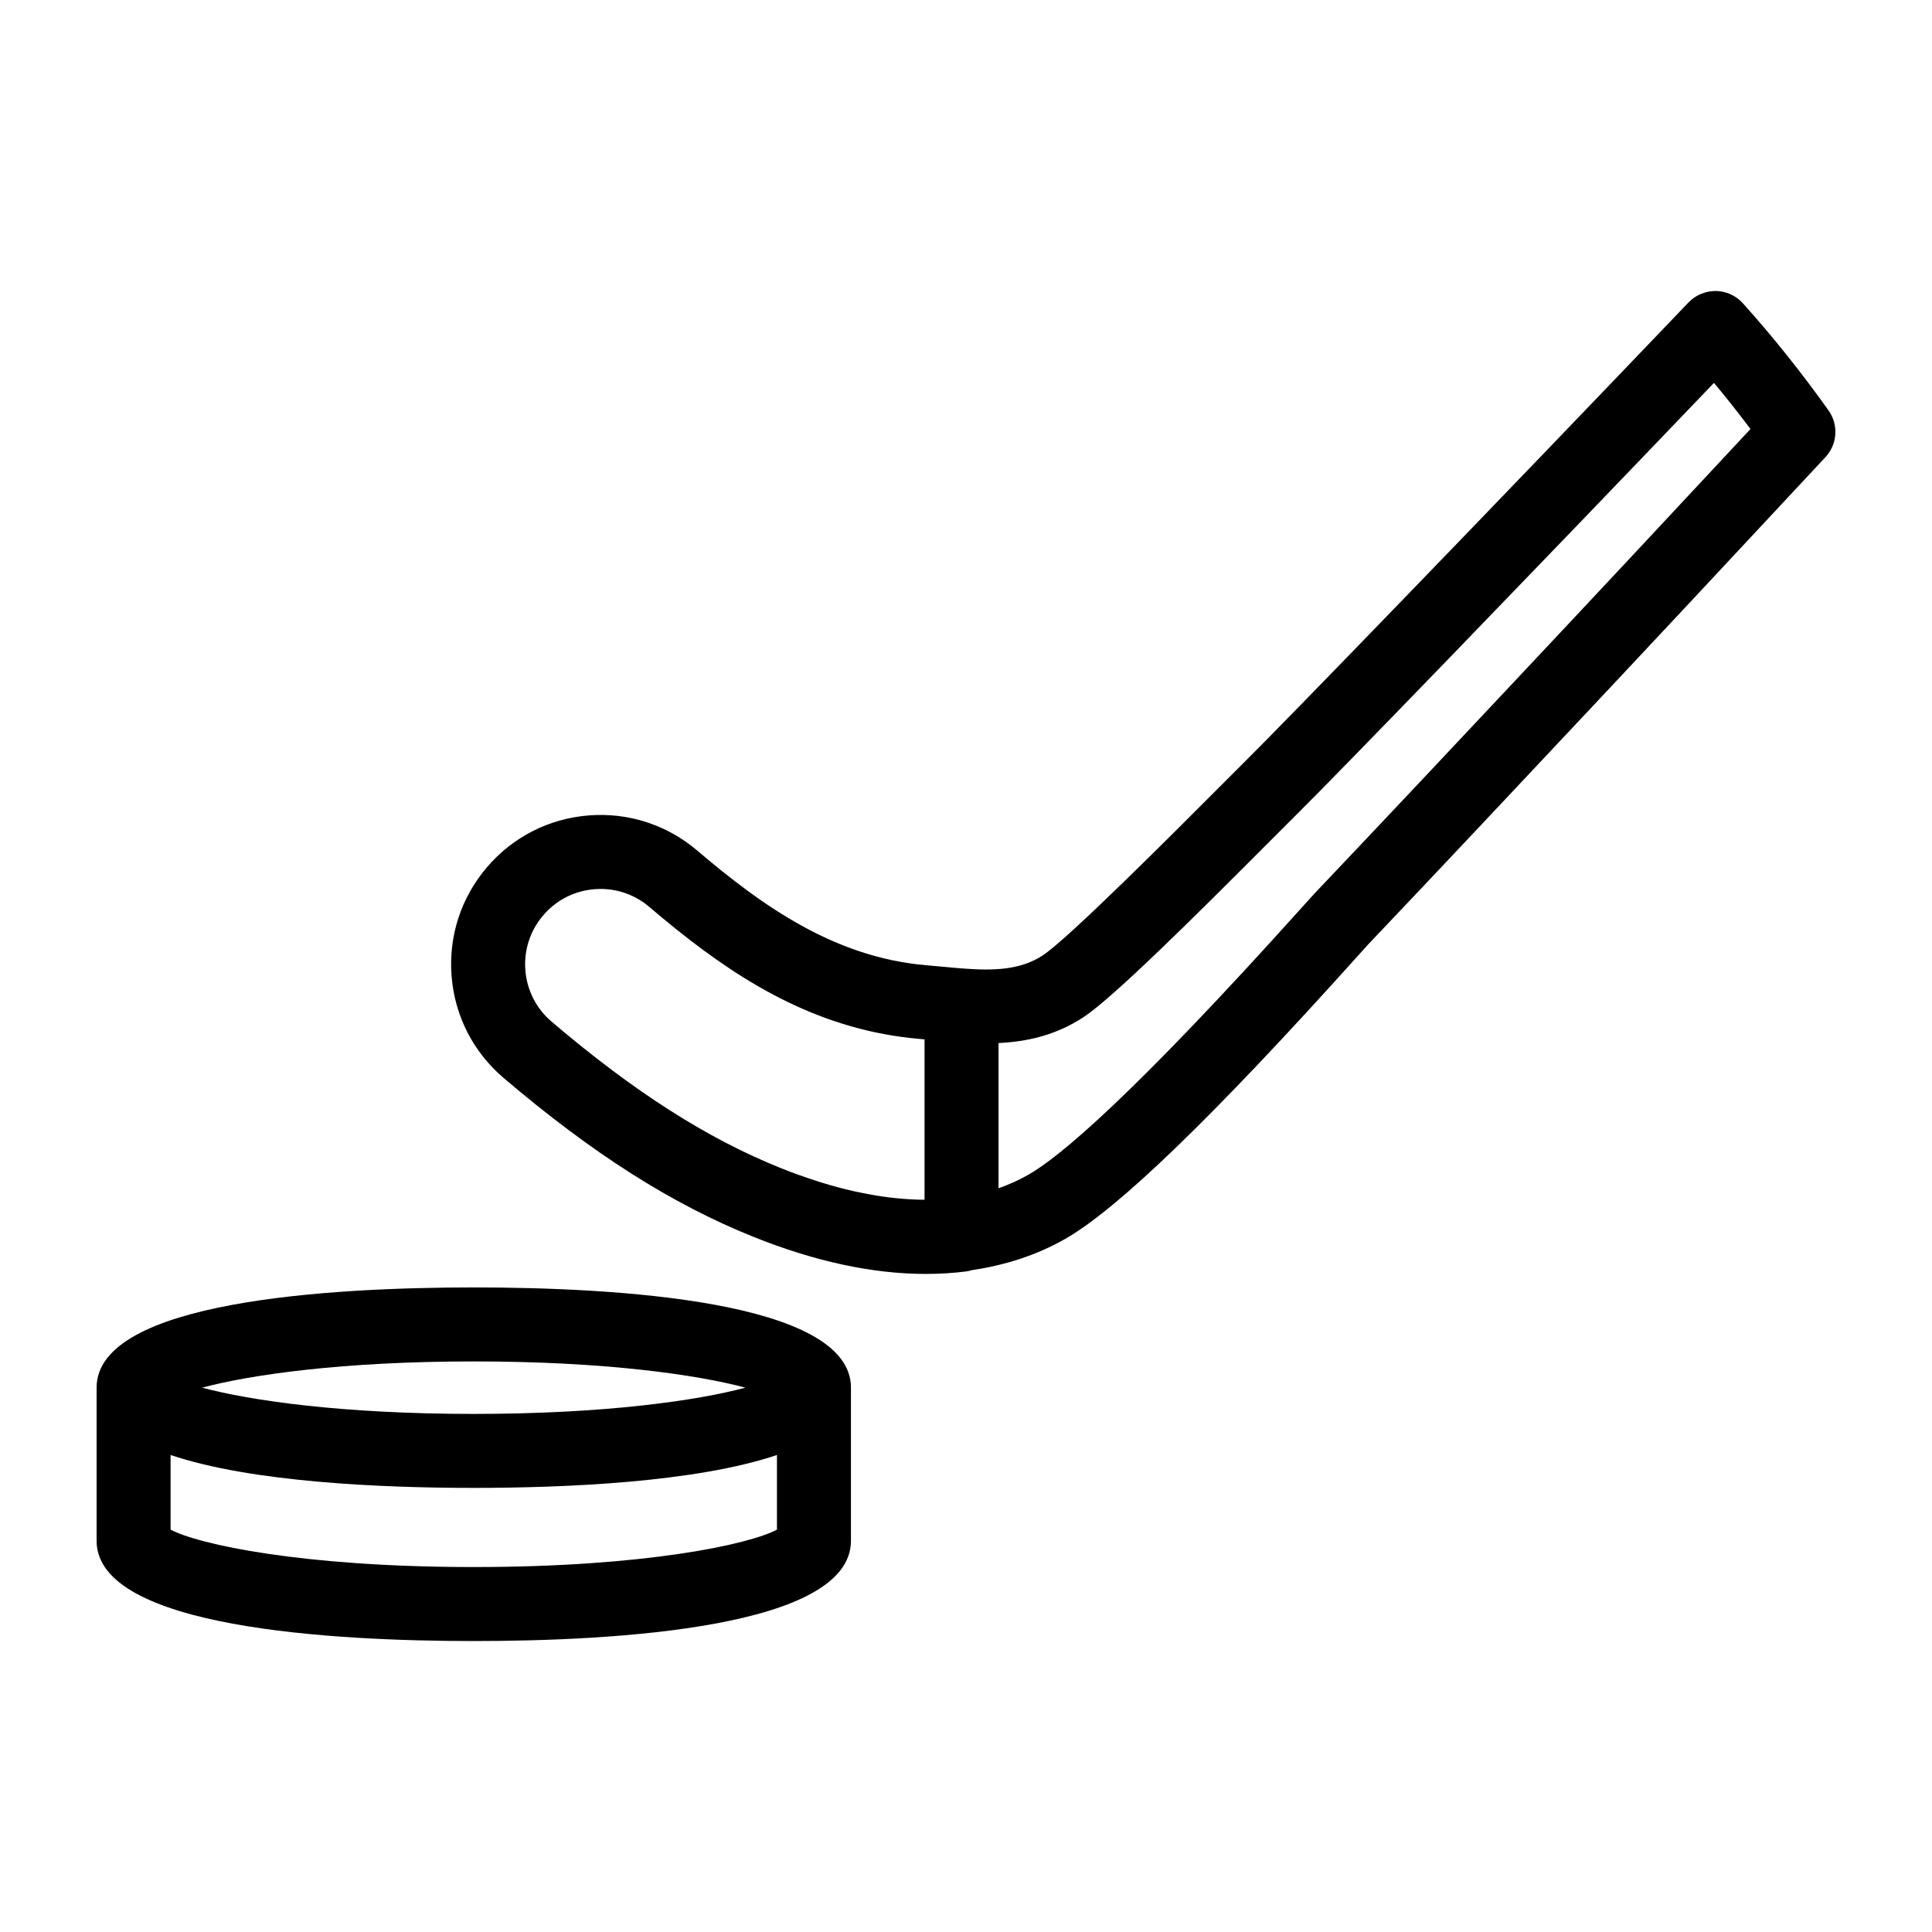
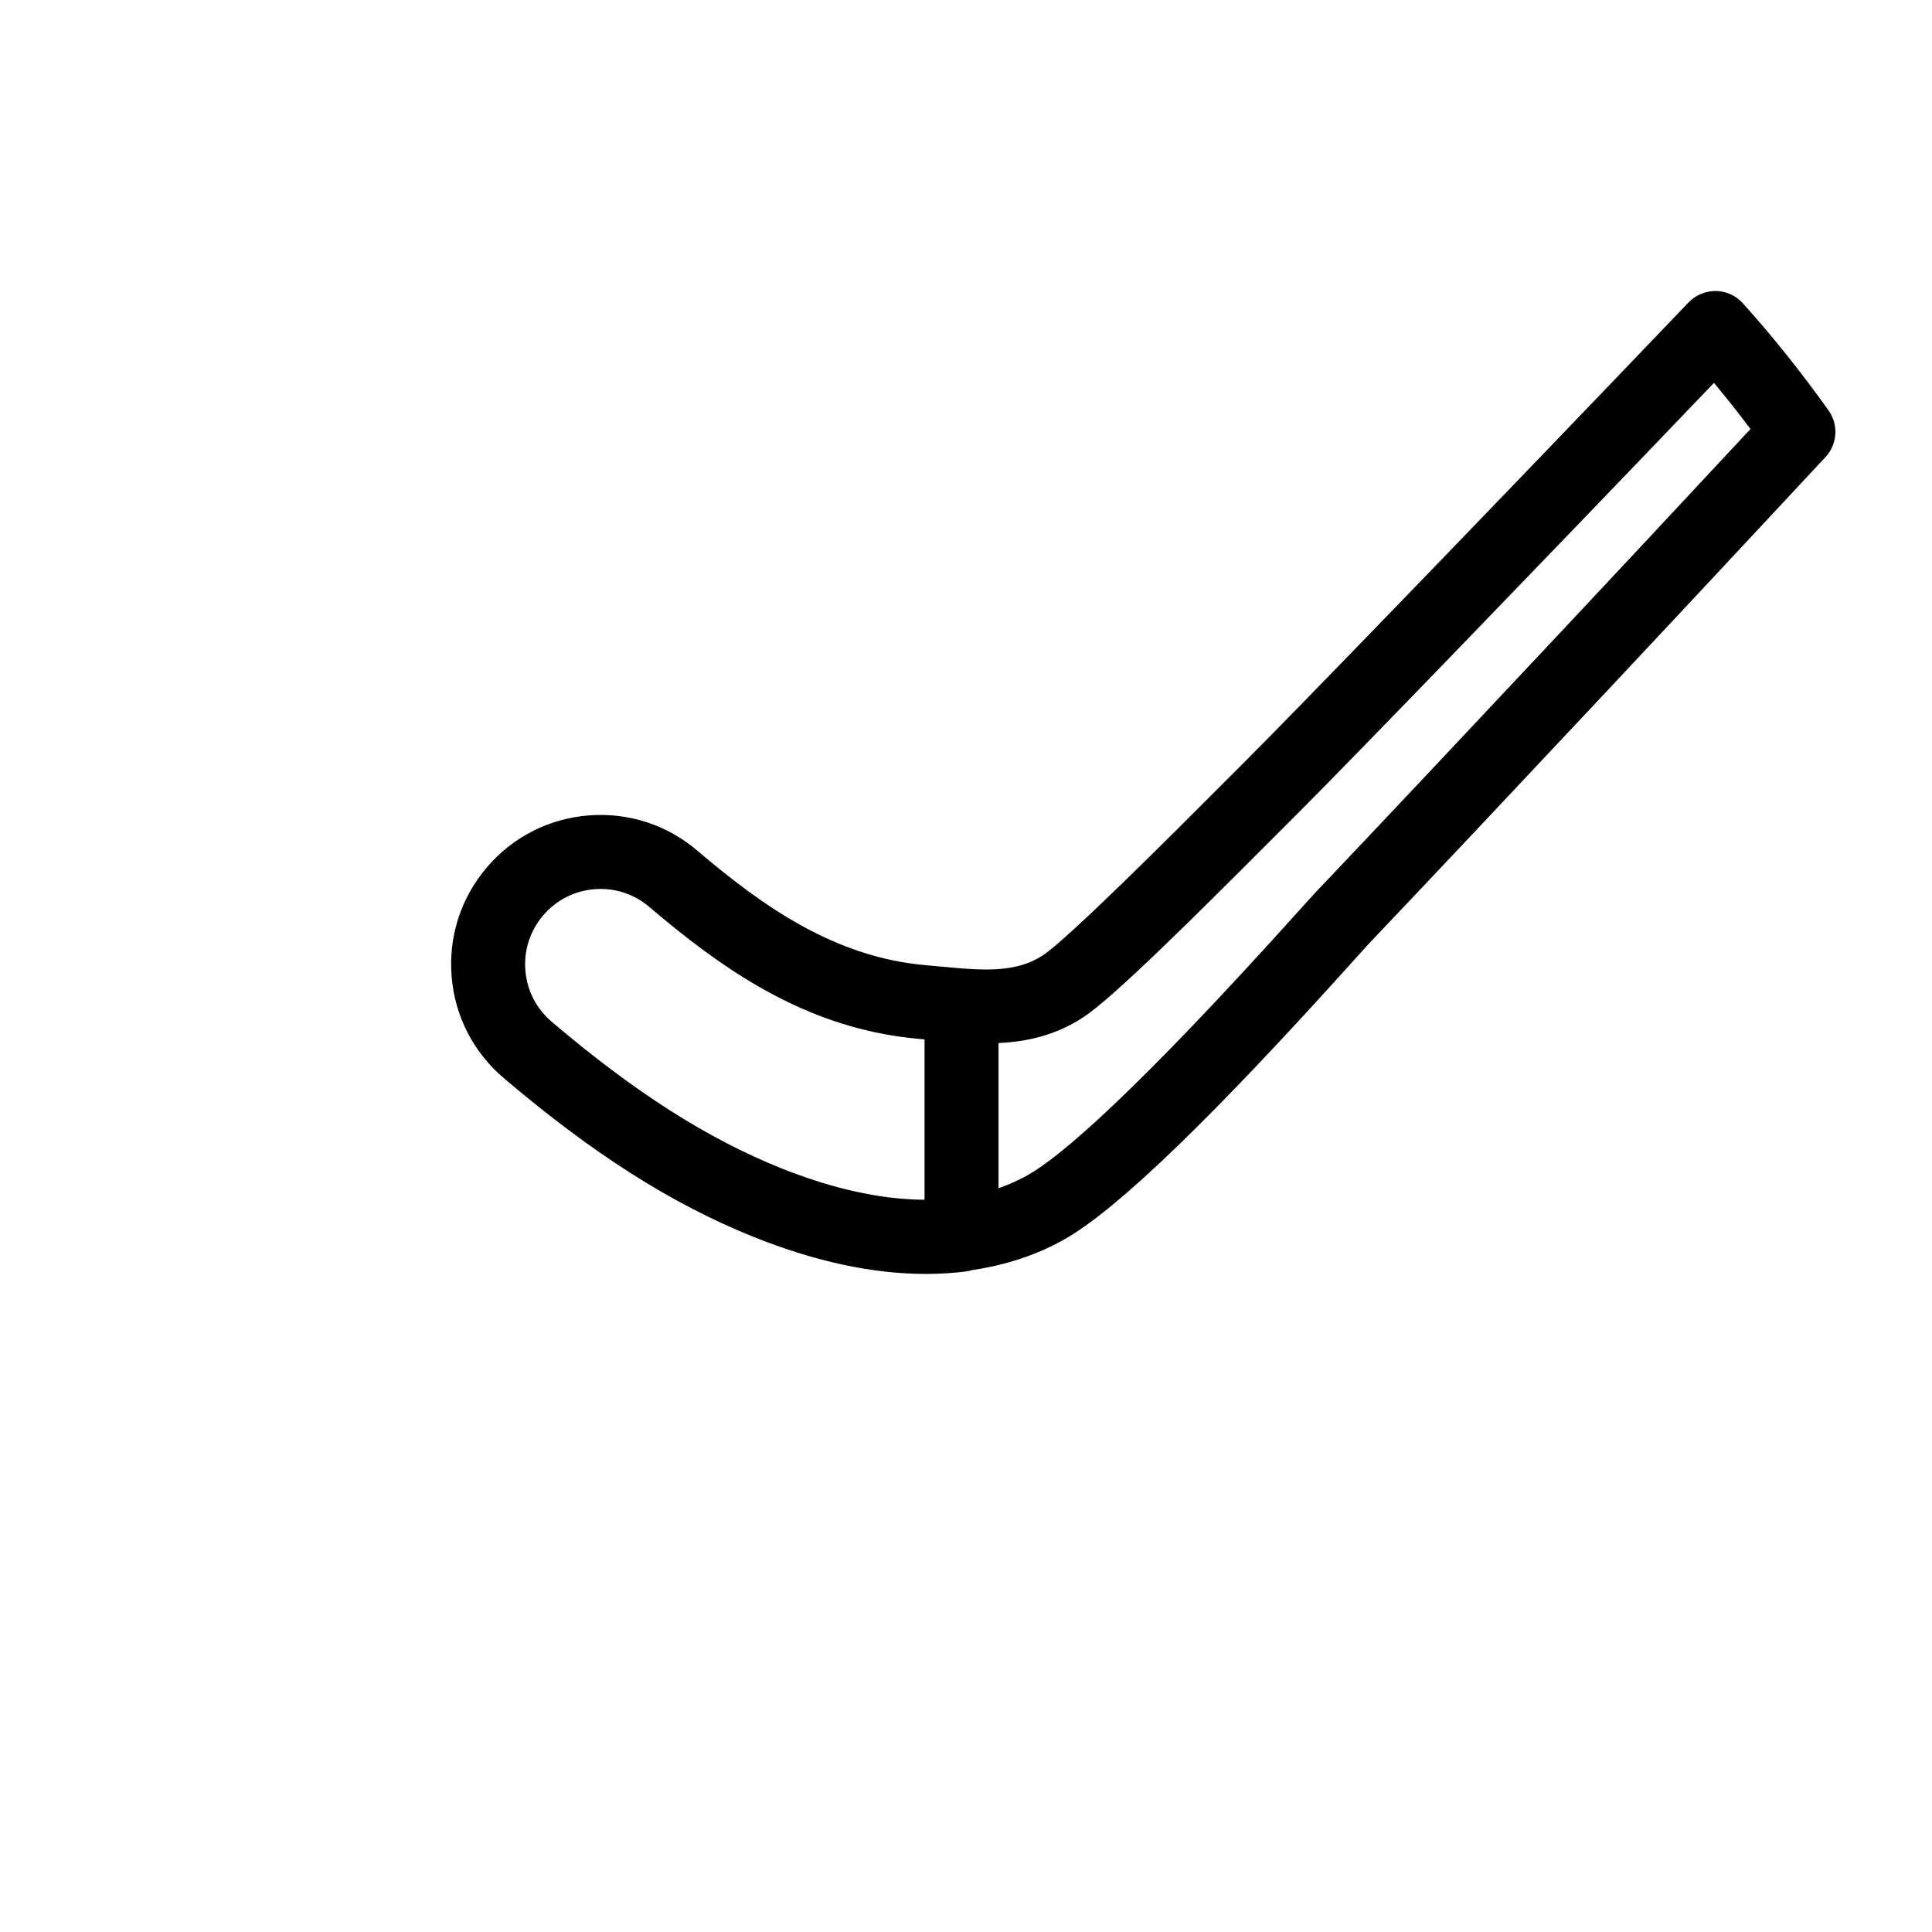
<svg xmlns="http://www.w3.org/2000/svg" height="100px" width="100px" fill="#000000" version="1.1" x="0px" y="0px" viewBox="0 0 100 100" xml:space="preserve">
  <g>
-     <path fill="none" d="M24.522,77.013c-4.714,0-11.489-0.284-15.693-1.703v3.863c1.42,0.761,6.815,1.937,15.693,1.937 c8.878,0,14.273-1.176,15.693-1.937V75.31C36.012,76.73,29.237,77.013,24.522,77.013z" />
-     <path fill="none" d="M38.583,71.825c-2.49-0.666-7.25-1.358-14.061-1.358c-6.81,0-11.571,0.692-14.06,1.358 c2.489,0.666,7.25,1.359,14.06,1.359S36.094,72.491,38.583,71.825z" />
    <path fill="none" d="M42.273,61.129c0.079,0.025,0.156,0.051,0.235,0.076c0.566,0.176,1.122,0.324,1.667,0.448 c0.126,0.029,0.255,0.053,0.383,0.079c0.463,0.096,0.919,0.175,1.365,0.234c0.148,0.019,0.296,0.035,0.444,0.05 c0.439,0.045,0.87,0.074,1.292,0.081c0.065,0.001,0.129,0,0.194,0v-8.299l-0.243-0.022c-5.11-0.438-9.072-2.851-12.544-5.627 c-0.496-0.397-0.982-0.801-1.46-1.207c-0.711-0.605-1.596-0.93-2.521-0.93c-0.106,0-0.212,0.004-0.319,0.013 c-1.038,0.084-1.982,0.566-2.656,1.359c-0.676,0.793-1.001,1.802-0.918,2.84c0.084,1.038,0.566,1.982,1.359,2.657 c4.274,3.639,8.048,6.049,11.876,7.586C41.055,60.718,41.669,60.935,42.273,61.129z" />
-     <path fill="none" d="M67.098,42.172c-0.32,0.316-0.772,0.77-1.314,1.314c-4.074,4.086-8.179,8.159-9.708,9.164 c-1.438,0.945-2.931,1.267-4.393,1.337v7.516c0.528-0.185,1.045-0.415,1.546-0.7c1.61-0.916,5.372-4.058,14.149-13.827 c0.35-0.39,0.584-0.65,0.674-0.744c3.826-4.026,7.625-8.075,11.426-12.124l1.783-1.9c2.275-2.424,4.543-4.855,6.81-7.287 l2.532-2.715c-0.617-0.822-1.248-1.619-1.89-2.388C79.286,29.667,69.423,39.868,67.098,42.172z" />
    <path d="M94.644,21.243c-1.409-1.978-2.902-3.845-4.437-5.549c-0.357-0.396-0.862-0.625-1.395-0.633 c-0.532,0-1.044,0.207-1.412,0.591c-9.825,10.275-20.572,21.397-22.998,23.801c-0.323,0.321-0.782,0.78-1.33,1.33 c-2.326,2.333-7.773,7.796-9.099,8.668c-1.16,0.761-2.538,0.796-4.102,0.681c-0.39-0.029-0.781-0.065-1.172-0.102l-0.761-0.069 c-4.766-0.409-8.511-3.094-11.849-5.935c-1.571-1.338-3.571-1.984-5.629-1.819c-2.058,0.165-3.929,1.122-5.266,2.695 c-1.338,1.572-1.984,3.571-1.819,5.629c0.165,2.058,1.122,3.928,2.694,5.266c4.599,3.915,8.708,6.528,12.932,8.223 c3.18,1.276,6.169,1.919,8.919,1.919c0.713,0,1.41-0.043,2.091-0.13c0.105-0.013,0.206-0.038,0.305-0.068 c1.733-0.257,3.349-0.779,4.808-1.609c2.738-1.558,7.678-6.332,15.104-14.596c0.312-0.348,0.521-0.581,0.601-0.666 c3.831-4.031,7.637-8.086,11.443-12.141l1.782-1.899c2.279-2.427,4.549-4.862,6.82-7.297l3.611-3.871 C95.106,22.995,95.173,21.984,94.644,21.243z M28.552,52.881c-0.793-0.675-1.276-1.619-1.359-2.657 c-0.083-1.038,0.243-2.047,0.918-2.84c0.675-0.793,1.618-1.275,2.656-1.359c0.107-0.008,0.213-0.013,0.319-0.013 c0.924,0,1.809,0.324,2.521,0.93c0.478,0.407,0.964,0.811,1.46,1.207c3.472,2.776,7.434,5.189,12.544,5.627l0.243,0.022v8.299 c-0.065,0-0.129,0.001-0.194,0c-0.422-0.008-0.853-0.036-1.292-0.081c-0.148-0.015-0.297-0.031-0.444-0.05 c-0.447-0.058-0.902-0.137-1.365-0.234c-0.128-0.026-0.257-0.05-0.383-0.079c-0.545-0.124-1.1-0.273-1.667-0.448 c-0.079-0.024-0.156-0.051-0.235-0.076c-0.604-0.194-1.218-0.411-1.846-0.663C36.6,58.93,32.826,56.519,28.552,52.881z M88.072,24.921c-2.267,2.432-4.535,4.864-6.81,7.287l-1.783,1.9c-3.801,4.049-7.601,8.098-11.426,12.124 c-0.09,0.094-0.324,0.354-0.674,0.744c-8.777,9.769-12.539,12.911-14.149,13.827c-0.501,0.285-1.018,0.516-1.546,0.7v-7.516 c1.461-0.069,2.954-0.392,4.393-1.337c1.529-1.005,5.634-5.078,9.708-9.164c0.542-0.543,0.994-0.997,1.314-1.314 c2.325-2.304,12.188-12.506,21.616-22.355c0.641,0.769,1.273,1.566,1.89,2.388L88.072,24.921z" />
-     <path d="M24.522,66.637C17.231,66.637,5,67.311,5,71.825v7.927c0,4.514,12.231,5.188,19.522,5.188s19.523-0.674,19.523-5.188 v-7.927C44.045,67.311,31.814,66.637,24.522,66.637z M24.522,70.467c6.811,0,11.571,0.692,14.061,1.358 c-2.489,0.666-7.25,1.359-14.061,1.359s-11.571-0.692-14.06-1.359C12.951,71.159,17.712,70.467,24.522,70.467z M24.522,81.11 c-8.878,0-14.273-1.176-15.693-1.937V75.31c4.203,1.419,10.979,1.703,15.693,1.703s11.49-0.284,15.693-1.703v3.863 C38.796,79.934,33.401,81.11,24.522,81.11z" />
  </g>
</svg>